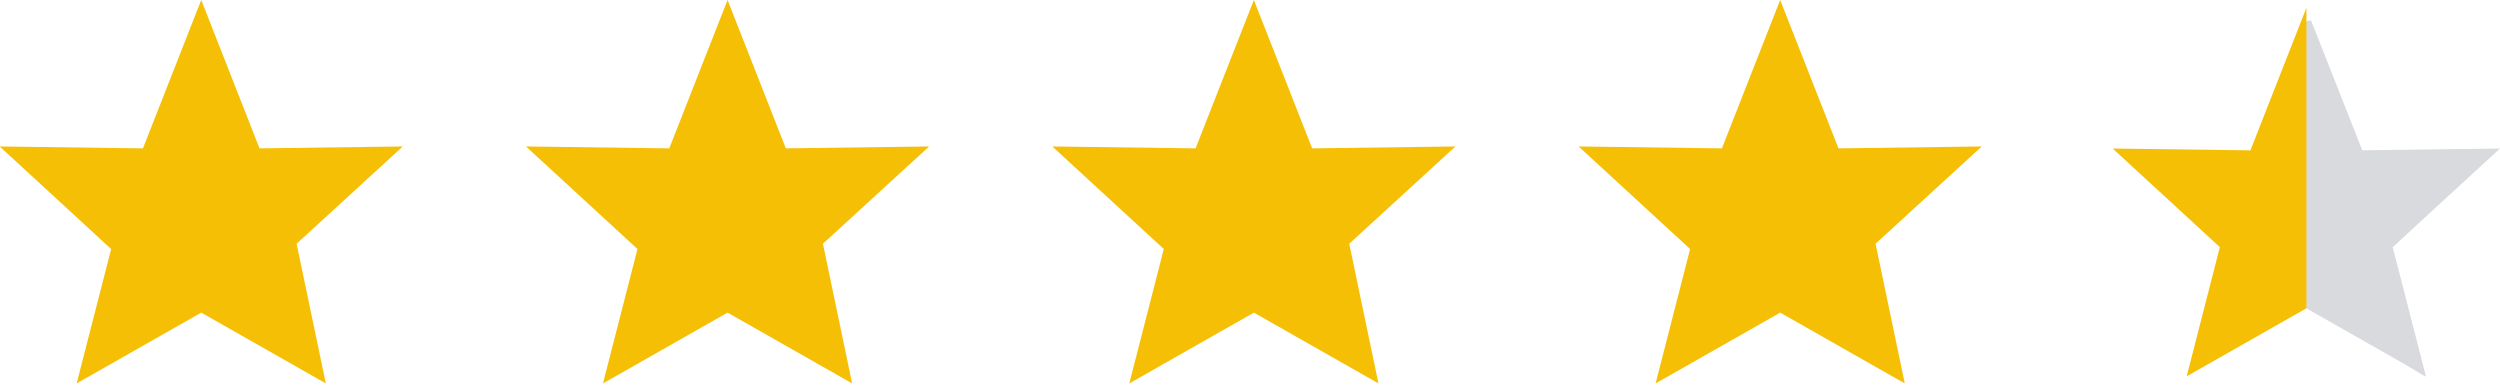
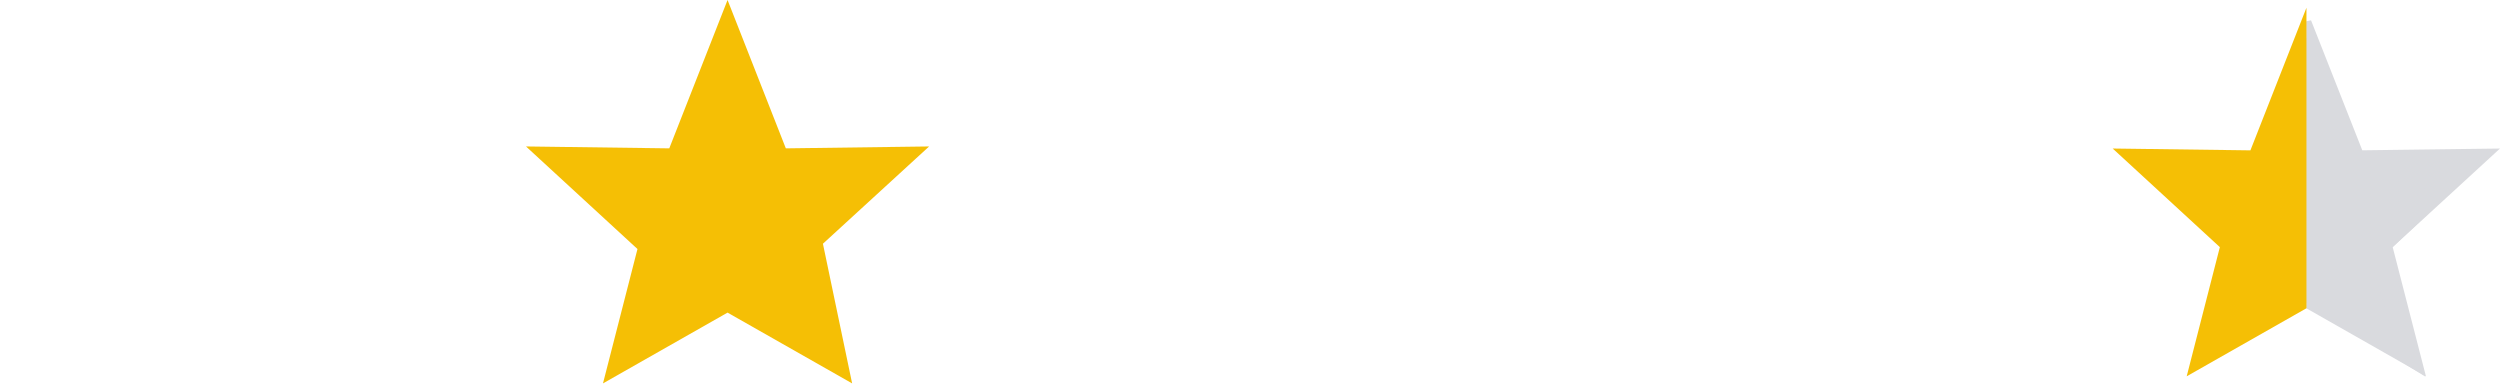
<svg xmlns="http://www.w3.org/2000/svg" width="323" height="50" viewBox="0 0 323 50">
  <g id="Star-5">
    <g id="Group">
      <path id="Path-copy-5" fill="#d9dade" fill-rule="evenodd" stroke="#d9dade" stroke-width="0.658" d="M 304.984 19.75 L 322.141 19.531 L 308.766 31.812 L 312.922 47.953 L 298.281 39.625 L 298.281 2.75 Z" />
      <path id="Path" fill="#d9dade" fill-rule="evenodd" stroke="#d9dade" stroke-width="2.632" d="M 297.993 4.949 L 303.916 21.401 L 319.051 20.743 L 307.206 31.93 L 311.154 45.75 L 297.335 37.195" />
      <path id="Path-copy-4" fill="#f5bf05" fill-rule="evenodd" stroke="none" d="M 297.993 1 L 290.754 19.426 L 272.958 19.189 L 286.805 31.93 L 282.52 48.619 L 297.993 39.827 Z" />
    </g>
  </g>
  <g id="Star-4">
-     <path id="Star-1" fill="#f5bf05" fill-rule="evenodd" stroke="none" d="M 230 0 L 222.47 19.168 L 203.958 18.921 L 218.362 32.174 L 213.905 49.535 L 230 40.389 L 246.095 49.535 L 242.322 31.49 L 256.042 18.921 L 237.53 19.168 Z" />
-   </g>
+     </g>
  <g id="Star-3">
-     <path id="path1" fill="#f5bf05" fill-rule="evenodd" stroke="none" d="M 162 0 L 154.47 19.168 L 135.958 18.921 L 150.362 32.174 L 145.905 49.535 L 162 40.389 L 178.095 49.535 L 174.322 31.49 L 188.042 18.921 L 169.53 19.168 Z" />
-   </g>
+     </g>
  <g id="Star-2">
    <path id="path2" fill="#f5bf05" fill-rule="evenodd" stroke="none" d="M 94 0 L 86.47 19.168 L 67.958 18.921 L 82.362 32.174 L 77.905 49.535 L 94 40.389 L 110.095 49.535 L 106.322 31.49 L 120.042 18.921 L 101.53 19.168 Z" />
  </g>
  <g id="g1">
-     <path id="path3" fill="#f5bf05" fill-rule="evenodd" stroke="none" d="M 26 0 L 18.47 19.168 L -0.042 18.921 L 14.362 32.174 L 9.905 49.535 L 26 40.389 L 42.095 49.535 L 38.322 31.49 L 52.042 18.921 L 33.53 19.168 Z" />
-   </g>
+     </g>
</svg>